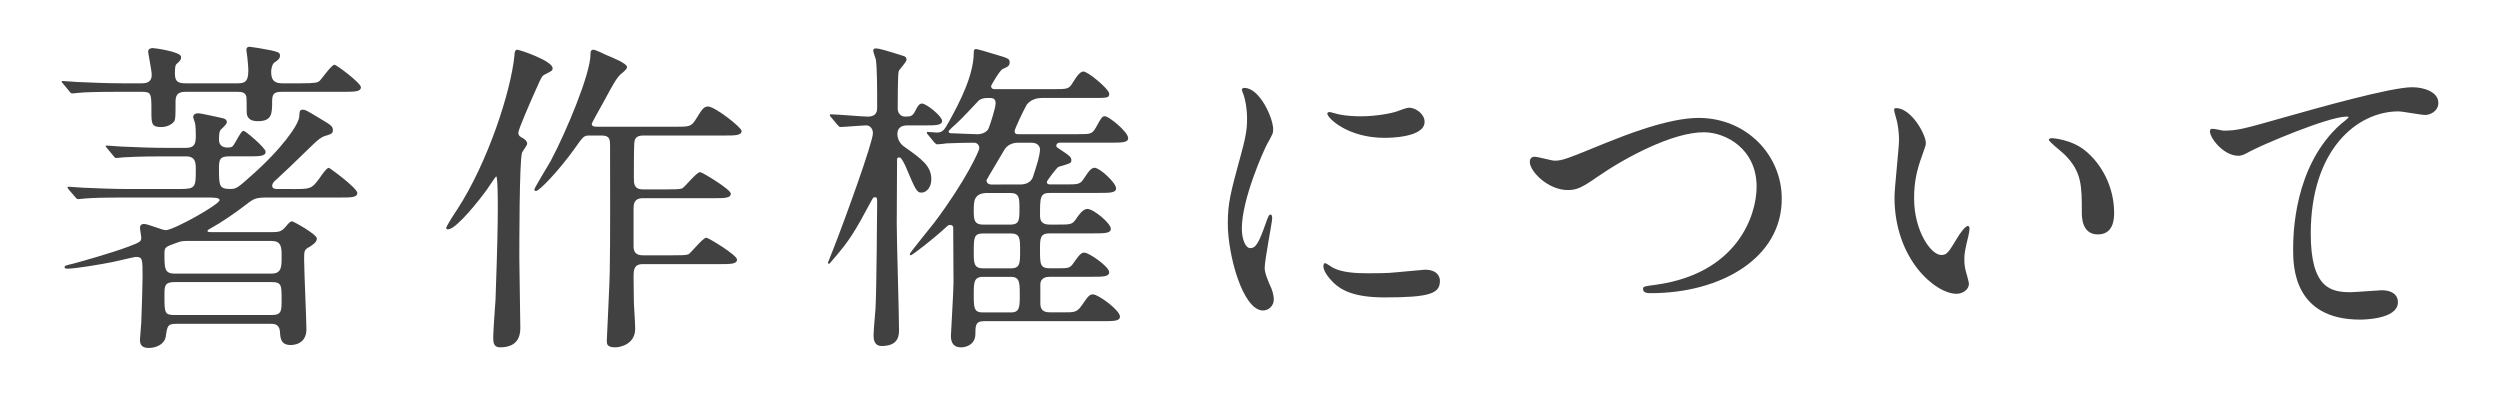
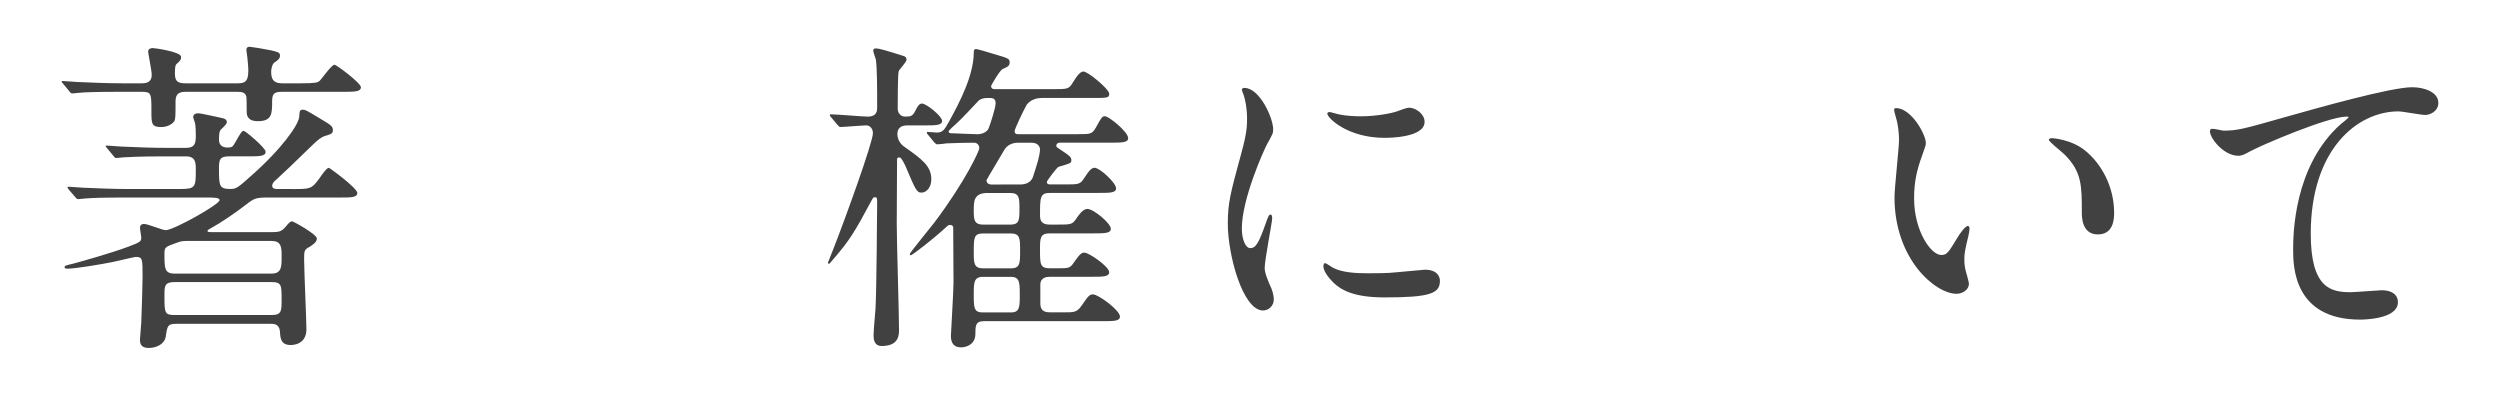
<svg xmlns="http://www.w3.org/2000/svg" version="1.1" id="レイヤー_1" x="0px" y="0px" width="380px" height="60px" viewBox="0 0 380 60" enable-background="new 0 0 380 60" xml:space="preserve">
  <g>
    <g>
      <path fill="#424142" d="M28.37,13.955c-0.992,0-1.688,0.147-1.688,1.438c0,2.185,0,2.729-0.196,3.025    c-0.199,0.348-0.943,0.895-1.985,0.895c-1.486,0-1.486-0.547-1.486-2.381c0-2.729,0-2.977-1.489-2.977h-3.225    c-3.473,0-5.258,0.049-6.251,0.147c-0.15,0-0.895,0.101-1.042,0.101c-0.197,0-0.298-0.101-0.445-0.3L9.62,12.763    c-0.199-0.248-0.248-0.248-0.248-0.348c0-0.101,0.101-0.101,0.199-0.101c0.346,0,1.885,0.15,2.182,0.15    c2.431,0.098,4.465,0.197,6.797,0.197h3.025c0.943,0,1.488-0.349,1.488-1.289c0-0.597-0.545-3.273-0.545-3.521    c0-0.447,0.445-0.547,0.693-0.547s4.316,0.547,4.316,1.34c0,0.447-0.1,0.545-0.744,1.142c-0.199,0.198-0.199,1.092-0.199,1.389    c0,1.34,0.597,1.488,1.735,1.488h7.738c1.044,0,1.688-0.148,1.688-1.886c0-0.793-0.099-1.438-0.147-2.032    c0-0.199-0.149-0.992-0.149-1.142c0-0.348,0.149-0.496,0.497-0.496c0.196,0,2.329,0.347,3.272,0.545    c0.993,0.248,1.34,0.298,1.34,0.793c0,0.398-0.199,0.646-0.894,1.093c-0.346,0.299-0.446,1.043-0.446,1.389    c0,1.439,0.646,1.736,1.786,1.736h2.531c2.479,0,2.728-0.101,3.074-0.396c0.347-0.348,1.787-2.43,2.231-2.43    c0.3,0,4.018,2.776,4.018,3.422c0,0.695-0.991,0.695-2.677,0.695h-9.126c-1.093,0-1.688,0.049-1.688,1.338    c0,1.983,0,3.125-2.182,3.125c-1.638,0-1.688-0.99-1.688-1.486c0-0.248,0-2.135-0.049-2.232c-0.15-0.743-0.893-0.743-1.438-0.743    H28.37z M44.49,28.735c2.681,0,2.877,0,4.069-1.637c0.644-0.94,1.14-1.588,1.438-1.588c0.099,0,4.315,3.076,4.315,3.82    c0,0.694-0.942,0.694-2.629,0.694H41.069c-2.283,0-2.332,0.05-3.821,1.189c-1.536,1.191-3.818,2.729-5.108,3.424    c-0.544,0.297-0.596,0.348-0.596,0.445c0,0.199,0.199,0.199,0.694,0.199h9.227c0.893,0,1.34-0.1,1.934-0.793    c0.597-0.744,0.796-0.844,1.044-0.844c0.1,0,3.721,1.934,3.721,2.629c0,0.545-0.646,0.94-1.093,1.24    c-0.843,0.444-0.843,0.596-0.843,1.983c0,1.637,0.347,9.078,0.347,10.565c0,2.381-2.183,2.381-2.38,2.381    c-1.488,0-1.589-0.991-1.638-2.034c-0.099-1.188-0.942-1.188-1.438-1.188H26.881c-1.388,0-1.438,0.247-1.687,1.934    c-0.196,1.191-1.438,1.736-2.629,1.736c-1.29,0-1.29-0.894-1.29-1.289c0-0.396,0.197-2.232,0.197-2.58    c0.101-2.679,0.199-5.854,0.199-6.943c0-2.729,0-3.027-1.04-3.027c-0.248,0-3.027,0.695-3.623,0.795    c-1.438,0.297-5.506,0.992-6.745,0.992c-0.101,0-0.446,0-0.446-0.199c0-0.248,0.147-0.297,1.239-0.545    c0.746-0.199,5.952-1.639,8.531-2.631c1.688-0.645,1.885-0.742,1.885-1.338c0-0.248-0.197-1.24-0.197-1.439    c0-0.396,0.148-0.645,0.645-0.645c0.545,0,2.778,0.943,3.274,0.943c1.192,0,8.186-3.92,8.186-4.564    c0-0.396-0.894-0.396-1.937-0.396H19.192c-3.374,0-5.21,0.05-6.25,0.148c-0.199,0-0.894,0.1-1.044,0.1    c-0.196,0-0.297-0.1-0.444-0.299l-0.993-1.141c-0.147-0.248-0.197-0.248-0.197-0.349c0-0.098,0.05-0.098,0.197-0.098    c0.349,0,1.836,0.148,2.183,0.148c2.431,0.1,4.465,0.196,6.797,0.196h7.938c2.381,0,2.381-0.297,2.381-3.024    c0-0.992-0.052-1.935-1.489-1.935H25c-3.87,0-5.358,0.099-6.254,0.148c-0.147,0-0.892,0.1-1.041,0.1    c-0.199,0-0.297-0.1-0.447-0.299l-0.941-1.141c-0.199-0.248-0.248-0.248-0.248-0.349c0-0.1,0.101-0.1,0.198-0.1    c0.347,0,1.886,0.15,2.183,0.15c2.433,0.098,4.465,0.196,6.798,0.196h3.024c1.489,0,1.489-0.893,1.489-1.983    c0-1.289-0.1-1.687-0.148-1.886c-0.051-0.147-0.248-0.694-0.248-0.793c0-0.396,0.297-0.596,0.792-0.596    c0.349,0,2.282,0.447,3.673,0.744c0.197,0.049,0.646,0.147,0.646,0.596c0,0.248-0.15,0.396-0.746,0.992    c-0.297,0.197-0.445,0.496-0.445,1.687c0,0.795,0.495,1.19,1.288,1.19c0.695,0,0.794-0.1,1.192-0.795    c0.892-1.586,1.041-1.736,1.287-1.736c0.248,0,3.325,2.58,3.325,3.177c0,0.694-0.993,0.694-2.677,0.694h-2.83    c-1.339,0-1.586,0.347-1.586,1.687c0,2.828,0,3.272,1.784,3.272c0.844,0,1.142-0.248,2.977-1.885    c4.812-4.217,7.392-7.938,7.44-9.127c0.052-0.793,0.052-1.041,0.548-1.041c0.346,0,0.544,0.098,2.43,1.238    c1.936,1.143,2.133,1.291,2.133,1.887c0,0.496-0.247,0.594-1.288,0.893c-0.497,0.197-0.894,0.496-1.54,1.093    c-3.422,3.321-4.663,4.514-5.654,5.405c-0.545,0.447-0.744,0.744-0.744,1.041c0,0.496,0.545,0.496,0.695,0.496h2.425V28.735z     M41.266,41.586c1.539,0,1.539-1.043,1.539-2.531c0-1.438,0-2.43-1.539-2.43H28.468c-0.742,0-0.894,0-1.934,0.396    c-1.389,0.496-1.536,0.596-1.536,1.487c0,2.281,0,3.076,1.536,3.076L41.266,41.586L41.266,41.586z M26.534,42.875    c-1.536,0-1.536,0.645-1.536,1.984c0,2.678,0,3.024,1.536,3.024h14.731c1.539,0,1.539-0.596,1.539-2.381    c0-2.133,0-2.629-1.539-2.629L26.534,42.875L26.534,42.875z" />
-       <path fill="#424142" d="M67.827,34.641c0-0.248,1.34-2.332,1.687-2.828c4.663-7.192,8.136-17.908,8.681-23.365    c0-0.297,0.051-0.893,0.398-0.893c0.396,0,5.406,1.688,5.406,2.828c0,0.348-0.149,0.396-1.093,0.893    c-0.544,0.248-0.596,0.447-1.288,1.984c-1.191,2.629-2.828,6.449-2.828,6.895c0,0.496,0.298,0.646,0.695,0.845    c0.347,0.198,0.646,0.496,0.646,0.844c0,0.248-0.744,1.191-0.795,1.389c-0.398,1.439-0.398,13.988-0.398,16.072    c0,1.638,0.15,8.979,0.15,10.468c0,0.744,0,3.026-3.074,3.026c-1.043,0-1.043-0.844-1.043-1.588c0-0.894,0.298-4.86,0.347-5.656    c0.298-8.53,0.347-11.407,0.347-14.385c0-0.597,0-4.365-0.248-4.365c-0.049,0-0.892,1.24-1.389,1.984    c-1.091,1.537-4.514,5.854-5.804,6.051C68.074,34.889,67.827,34.889,67.827,34.641z M97.689,40.146    c-1.387,0-1.387,0.992-1.387,2.033c0,0.695,0.047,3.176,0.047,3.672c0,0.596,0.199,3.174,0.199,4.117    c0,2.332-2.231,2.828-3.027,2.828c-1.288,0-1.288-0.547-1.288-0.992c0-0.398,0.447-9.078,0.447-10.369    c0.098-4.662,0.049-14.336,0.049-19.246c0-0.893,0-1.588-1.24-1.588h-1.934c-0.844,0-0.944,0.199-2.283,2.084    c-2.43,3.373-5.308,6.351-5.802,6.351c-0.152,0-0.248-0.101-0.248-0.248c0-0.199,2.082-3.621,2.479-4.316    c2.43-4.563,6.05-13.295,6.05-16.172c0-0.445,0.053-0.744,0.447-0.744c0.297,0,1.637,0.646,1.934,0.795    c0.944,0.396,3.177,1.289,3.177,1.834c0,0.299-0.348,0.547-0.597,0.795c-0.843,0.646-1.091,1.041-3.024,4.613    c-0.101,0.197-1.737,3.074-1.737,3.225c0,0.445,0.397,0.445,1.041,0.445h11.906c1.786,0,2.182,0,2.878-1.141    c0.843-1.341,1.14-1.935,1.835-1.935c1.042,0,5.111,3.174,5.111,3.719c0,0.695-0.993,0.695-2.681,0.695H97.737    c-1.141,0-1.337,0.596-1.337,1.439c-0.052,0.94-0.052,4.018-0.052,5.01c0,0.844,0,1.736,1.389,1.736h3.525    c1.188,0,2.032,0,2.429-0.148c0.447-0.248,2.184-2.479,2.728-2.479c0.297,0,4.664,2.629,4.664,3.272    c0,0.695-0.991,0.695-2.679,0.695H97.689c-1.387,0-1.387,1.041-1.387,1.586v5.754c0,0.744,0.295,1.34,1.387,1.34h4.514    c1.192,0,2.035,0,2.434-0.147c0.443-0.248,2.181-2.529,2.727-2.529c0.298,0,4.663,2.629,4.663,3.322    c0,0.694-0.992,0.694-2.678,0.694H97.689z" />
      <path fill="#424142" d="M126.332,17.823c-0.199-0.198-0.199-0.247-0.199-0.299c0-0.098,0.052-0.147,0.15-0.147    c0.894,0,4.812,0.348,5.605,0.348c1.438,0,1.438-0.943,1.438-1.389c0-2.877,0-5.904-0.196-7.293c-0.052-0.197-0.4-1.142-0.4-1.34    c0-0.197,0.101-0.347,0.4-0.347c0.443,0,1.536,0.297,4.165,1.142c0.199,0.049,0.495,0.147,0.495,0.596    c0,0.346-1.092,1.438-1.19,1.736c-0.149,0.496-0.149,4.959-0.149,5.703c0,0.646,0.447,1.19,1.142,1.19    c0.894,0,1.142-0.1,1.539-0.893c0.444-0.943,0.744-1.093,0.991-1.093c0.694,0,3.075,1.937,3.075,2.63    c0,0.694-0.992,0.694-2.678,0.694h-2.629c-0.893,0-1.489,0.396-1.489,1.289c0,0.894,0.496,1.588,1.093,1.984    c2.578,1.836,4.066,2.877,4.066,4.91c0,1.239-0.744,2.034-1.488,2.034c-0.745,0-0.893-0.396-2.48-4.116    c-0.197-0.398-0.594-1.24-0.894-1.24c-0.196,0-0.347,0.1-0.347,0.248c0,1.586-0.048,8.482-0.048,9.871    c0,2.529,0.346,13.74,0.346,16.023c0,0.842,0,2.528-2.629,2.528c-1.19,0-1.239-1.092-1.239-1.637c0-0.646,0.248-3.474,0.297-4.067    c0.148-2.431,0.248-15.279,0.248-16.121c0-0.547,0-0.796-0.347-0.796c-0.198,0-0.25,0.052-0.446,0.398    c-2.681,5.01-3.424,6.198-5.954,9.127c-0.447,0.545-0.496,0.596-0.595,0.596c-0.049,0-0.149-0.051-0.149-0.149    c0.199-0.545,0.646-1.586,0.845-2.133c1.735-4.414,6.001-16.173,6.001-17.562c0-0.744-0.496-1.189-0.992-1.189    c-0.544,0-3.473,0.248-3.967,0.248c-0.149,0-0.25-0.149-0.447-0.348L126.332,17.823z M149.45,48.828    c-1.191,0-1.191,0.793-1.191,1.934c0,1.588-1.389,2.035-2.133,2.035c-0.396,0-1.588,0-1.588-1.736    c0-0.397,0.396-6.797,0.396-8.086c0-0.645-0.047-7.59-0.047-8.434c0-0.148-0.149-0.348-0.449-0.348    c-0.248,0-0.345,0.051-0.693,0.396c-1.935,1.787-5.107,4.218-5.308,4.218c-0.101,0-0.149-0.101-0.149-0.197    c0-0.199,3.274-4.168,3.721-4.765c4.813-6.398,6.846-10.963,6.846-11.309c0-0.447-0.298-0.845-0.794-0.845    c-1.337,0-2.826,0.05-4.166,0.101c-0.149,0.049-1.339,0.147-1.439,0.147c-0.149,0-0.248-0.1-0.446-0.299l-0.942-1.141    c-0.149-0.148-0.198-0.248-0.198-0.349c0-0.098,0.101-0.098,0.149-0.098c0.199,0,1.189,0.098,1.389,0.098    c0.943,0,1.191-0.496,1.935-1.834c1.489-2.729,3.672-6.846,3.672-10.369c0-0.147,0-0.495,0.346-0.495    c0.198,0,2.233,0.596,2.481,0.694c2.382,0.695,2.629,0.744,2.629,1.34c0,0.546-0.349,0.693-1.041,0.992    c-0.446,0.148-1.787,2.529-1.787,2.578c0,0.348,0.199,0.496,0.546,0.496h8.831c2.182,0,2.43,0,2.974-0.893    c0.845-1.39,1.292-1.785,1.688-1.785c0.694,0,3.918,2.678,3.918,3.373c0,0.645-0.248,0.645-2.629,0.645h-7.539    c-1.837,0-2.432,1.092-2.482,1.24c-0.298,0.496-1.735,3.473-1.735,3.82c0,0.196,0.099,0.444,0.495,0.444h9.079    c1.982,0,2.182,0,2.777-0.992c0.843-1.536,0.943-1.733,1.388-1.733c0.597,0,3.524,2.381,3.524,3.322    c0,0.694-0.944,0.694-2.631,0.694h-7.74c-0.295,0-0.543,0.148-0.543,0.445c0,0.199,0.049,0.248,0.295,0.398    c1.789,1.188,1.986,1.338,1.986,1.834c0,0.446-0.197,0.495-1.935,0.991c-0.248,0.052-1.787,2.134-1.787,2.283    c0,0.396,0.349,0.396,0.546,0.396h2.182c2.084,0,2.332,0,2.93-0.943c0.844-1.34,1.238-1.588,1.588-1.588    c0.793,0,3.273,2.283,3.273,3.127c0,0.693-0.942,0.693-2.629,0.693h-7.394c-1.538,0-1.538,0.645-1.538,3.473    c0,1.142,0.696,1.341,1.489,1.341h1.24c1.935,0,2.182,0,2.777-0.894c0.301-0.447,0.992-1.488,1.688-1.488    c0.941,0,3.572,2.183,3.572,3.025c0,0.694-0.994,0.694-2.68,0.694h-6.598c-1.489,0-1.489,0.744-1.489,2.479    c0,2.185,0,2.828,1.489,2.828h1.092c1.785,0,1.984,0,2.577-0.894c0.942-1.389,1.239-1.488,1.589-1.488    c0.693,0,3.77,2.134,3.77,2.978c0,0.695-0.992,0.695-2.678,0.695h-6.35c-0.447,0-1.438,0.098-1.438,1.188v2.877    c0,1.34,0.991,1.34,1.586,1.34h2.034c1.487,0,1.936,0,2.63-0.991c1.093-1.589,1.241-1.736,1.786-1.736    c0.744,0,4.066,2.381,4.066,3.373c0,0.694-0.942,0.694-2.629,0.694H149.45V48.828z M148.706,15.344    c-0.942,0.992-2.433,2.629-3.424,3.521c-0.149,0.101-1.093,0.992-1.093,1.093c0,0.297,0.3,0.297,0.496,0.297    c0.548,0,3.226,0.147,3.87,0.147c0.943,0,1.587-0.496,1.735-0.94c0.3-0.795,1.044-3.076,1.044-3.771    c0-0.895-0.646-0.795-1.291-0.795C149.598,14.896,149.053,14.996,148.706,15.344z M153.517,34.145    c1.438,0,1.438-0.694,1.438-2.381c0-1.688,0-2.432-1.438-2.432h-3.421c-2.084,0-2.084,1.289-2.084,2.58    c0,1.438,0,2.232,1.487,2.232H153.517L153.517,34.145z M149.45,35.484c-1.438,0-1.438,0.645-1.438,2.877    c0,1.586,0,2.43,1.438,2.43h4.165c1.44,0,1.44-0.744,1.44-2.678c0-1.885,0-2.629-1.44-2.629H149.45z M149.398,42.082    c-1.387,0-1.387,0.893-1.387,2.727c0,2.035,0.048,2.68,1.387,2.68h4.269c1.337,0,1.337-0.844,1.337-2.68    c0-1.834,0-2.727-1.337-2.727H149.398z M155.104,28.043c1.241,0,1.784-0.695,1.935-1.24c0.397-1.24,1.041-3.125,1.041-4.117    c0-0.248-0.199-0.992-1.289-0.992h-2.035c-0.893,0-1.686,0.349-2.133,1.142c-0.348,0.645-2.677,4.465-2.677,4.563    c0,0.396,0.297,0.646,0.743,0.646L155.104,28.043L155.104,28.043z" />
      <path fill="#424142" d="M190.048,37.715c0.844,0,1.291-0.793,2.383-3.869c0.297-0.842,0.445-1.24,0.692-1.24    c0.248,0,0.248,0.496,0.248,0.597c0,0.547-1.142,6.35-1.142,7.541c0,0.844,0.693,2.332,0.795,2.577    c0.347,0.695,0.595,1.539,0.595,2.185c0,0.992-0.792,1.688-1.638,1.688c-3.075,0-5.355-8.435-5.355-13.195    c0-3.176,0.396-4.613,2.083-10.814c0.845-3.027,0.845-4.268,0.845-5.16c0-1.586-0.299-2.926-0.498-3.521    c-0.049-0.148-0.297-0.744-0.297-0.894c0-0.148,0.199-0.248,0.396-0.248c2.281,0,4.365,4.515,4.365,6.3    c0,0.547,0,0.596-0.94,2.282c-0.548,1.041-3.82,8.334-3.82,12.8C188.759,36.229,189.255,37.715,190.048,37.715z M218.87,42.676    c0,1.936-1.489,2.531-8.434,2.531c-4.862,0-6.699-1.24-7.738-2.232c-0.248-0.248-1.538-1.539-1.538-2.479    c0-0.101,0-0.496,0.249-0.496c0.195,0,0.992,0.596,1.188,0.692c1.44,0.744,3.473,0.845,5.31,0.845c1.288,0,3.075,0,4.315-0.147    c0.693-0.05,4.166-0.396,4.365-0.396C218.474,40.99,218.87,42.082,218.87,42.676z M216.538,18.518    c0,2.433-5.507,2.433-6.102,2.433c-5.605,0-8.683-3.027-8.683-3.673c0-0.098,0.05-0.248,0.347-0.248    c0.149,0,0.746,0.199,1.39,0.349c1.142,0.248,2.481,0.299,3.372,0.299c2.434,0,4.766-0.496,5.459-0.744    c1.488-0.547,1.637-0.596,2.133-0.547C215.349,16.533,216.538,17.377,216.538,18.518z" />
-       <path fill="#424142" d="M232.531,24.619c0-0.546,0.298-0.793,0.743-0.793c0.498,0,2.582,0.596,3.027,0.596    c1.239,0,1.883-0.299,7.984-2.779c2.381-0.94,9.178-3.721,13.893-3.721c7.291,0,12.647,5.656,12.647,12.254    c0.05,9.027-9.228,14.385-19.892,14.385c-0.446,0-1.191,0-1.191-0.645c0-0.396,0.199-0.396,2.033-0.645    c12.254-1.736,15.229-10.468,15.229-14.882c0-5.756-4.661-8.285-8.034-8.285c-4.715,0-11.81,3.771-16.123,6.746    c-2.479,1.736-3.225,2.035-4.563,2.035C235.31,28.887,232.531,26.059,232.531,24.619z" />
      <path fill="#424142" d="M292.726,21.742c0,0.396-0.1,0.547-0.595,1.983c-0.694,1.937-1.19,3.771-1.19,6.4    c0,5.01,2.578,8.631,4.117,8.631c0.844,0,1.041-0.248,2.529-2.729c0.297-0.496,1.141-1.688,1.536-1.688    c0.149,0,0.248,0.199,0.248,0.398c0,0.197-0.099,0.842-0.147,0.992c-0.543,2.28-0.645,2.727-0.645,3.77    c0,0.844,0.146,1.488,0.297,1.984c0.15,0.545,0.396,1.389,0.396,1.637c0,0.992-1.043,1.537-1.885,1.537    c-3.176,0-9.425-5.209-9.425-14.685c0-1.389,0.693-7.49,0.693-8.779c0-0.991-0.197-2.332-0.347-2.877    c-0.348-1.239-0.398-1.389-0.398-1.688c0-0.148,0.199-0.197,0.3-0.197C290.493,16.436,292.726,20.401,292.726,21.742z     M316.933,22.883c2.531,2.035,4.416,5.557,4.416,9.475c0,0.943-0.101,3.275-2.48,3.275c-2.432,0-2.432-2.68-2.432-3.324    c0-4.117,0-6.201-2.629-8.83c-0.396-0.396-2.381-1.934-2.381-2.231c0-0.148,0.199-0.248,0.447-0.248    C311.923,20.998,314.8,21.146,316.933,22.883z" />
      <path fill="#424142" d="M337.937,19.856c2.134,0,2.878-0.198,9.674-2.133c4.416-1.24,15.726-4.465,19.049-4.465    c1.736,0,3.969,0.695,3.969,2.381c0,1.291-1.289,1.836-1.984,1.836c-0.645,0-3.473-0.545-4.066-0.545    c-6.301,0-13.346,5.803-13.346,18.603c0,8.334,3.127,8.879,6.053,8.879c0.744,0,4.316-0.297,4.715-0.297    c1.536,0,2.479,0.645,2.479,1.836c0,2.629-5.456,2.629-5.754,2.629c-10.169,0-10.169-8.285-10.169-10.617    c0-2.182,0.047-12.699,7.241-19.099c0.199-0.147,1.19-0.942,1.19-1.041c0-0.1-0.199-0.1-0.298-0.1    c-2.826,0-13.146,4.414-14.733,5.31c-0.693,0.396-1.19,0.645-1.734,0.645c-2.481,0-4.813-3.324-4.218-4.02    C336.202,19.41,337.689,19.856,337.937,19.856z" />
    </g>
  </g>
</svg>